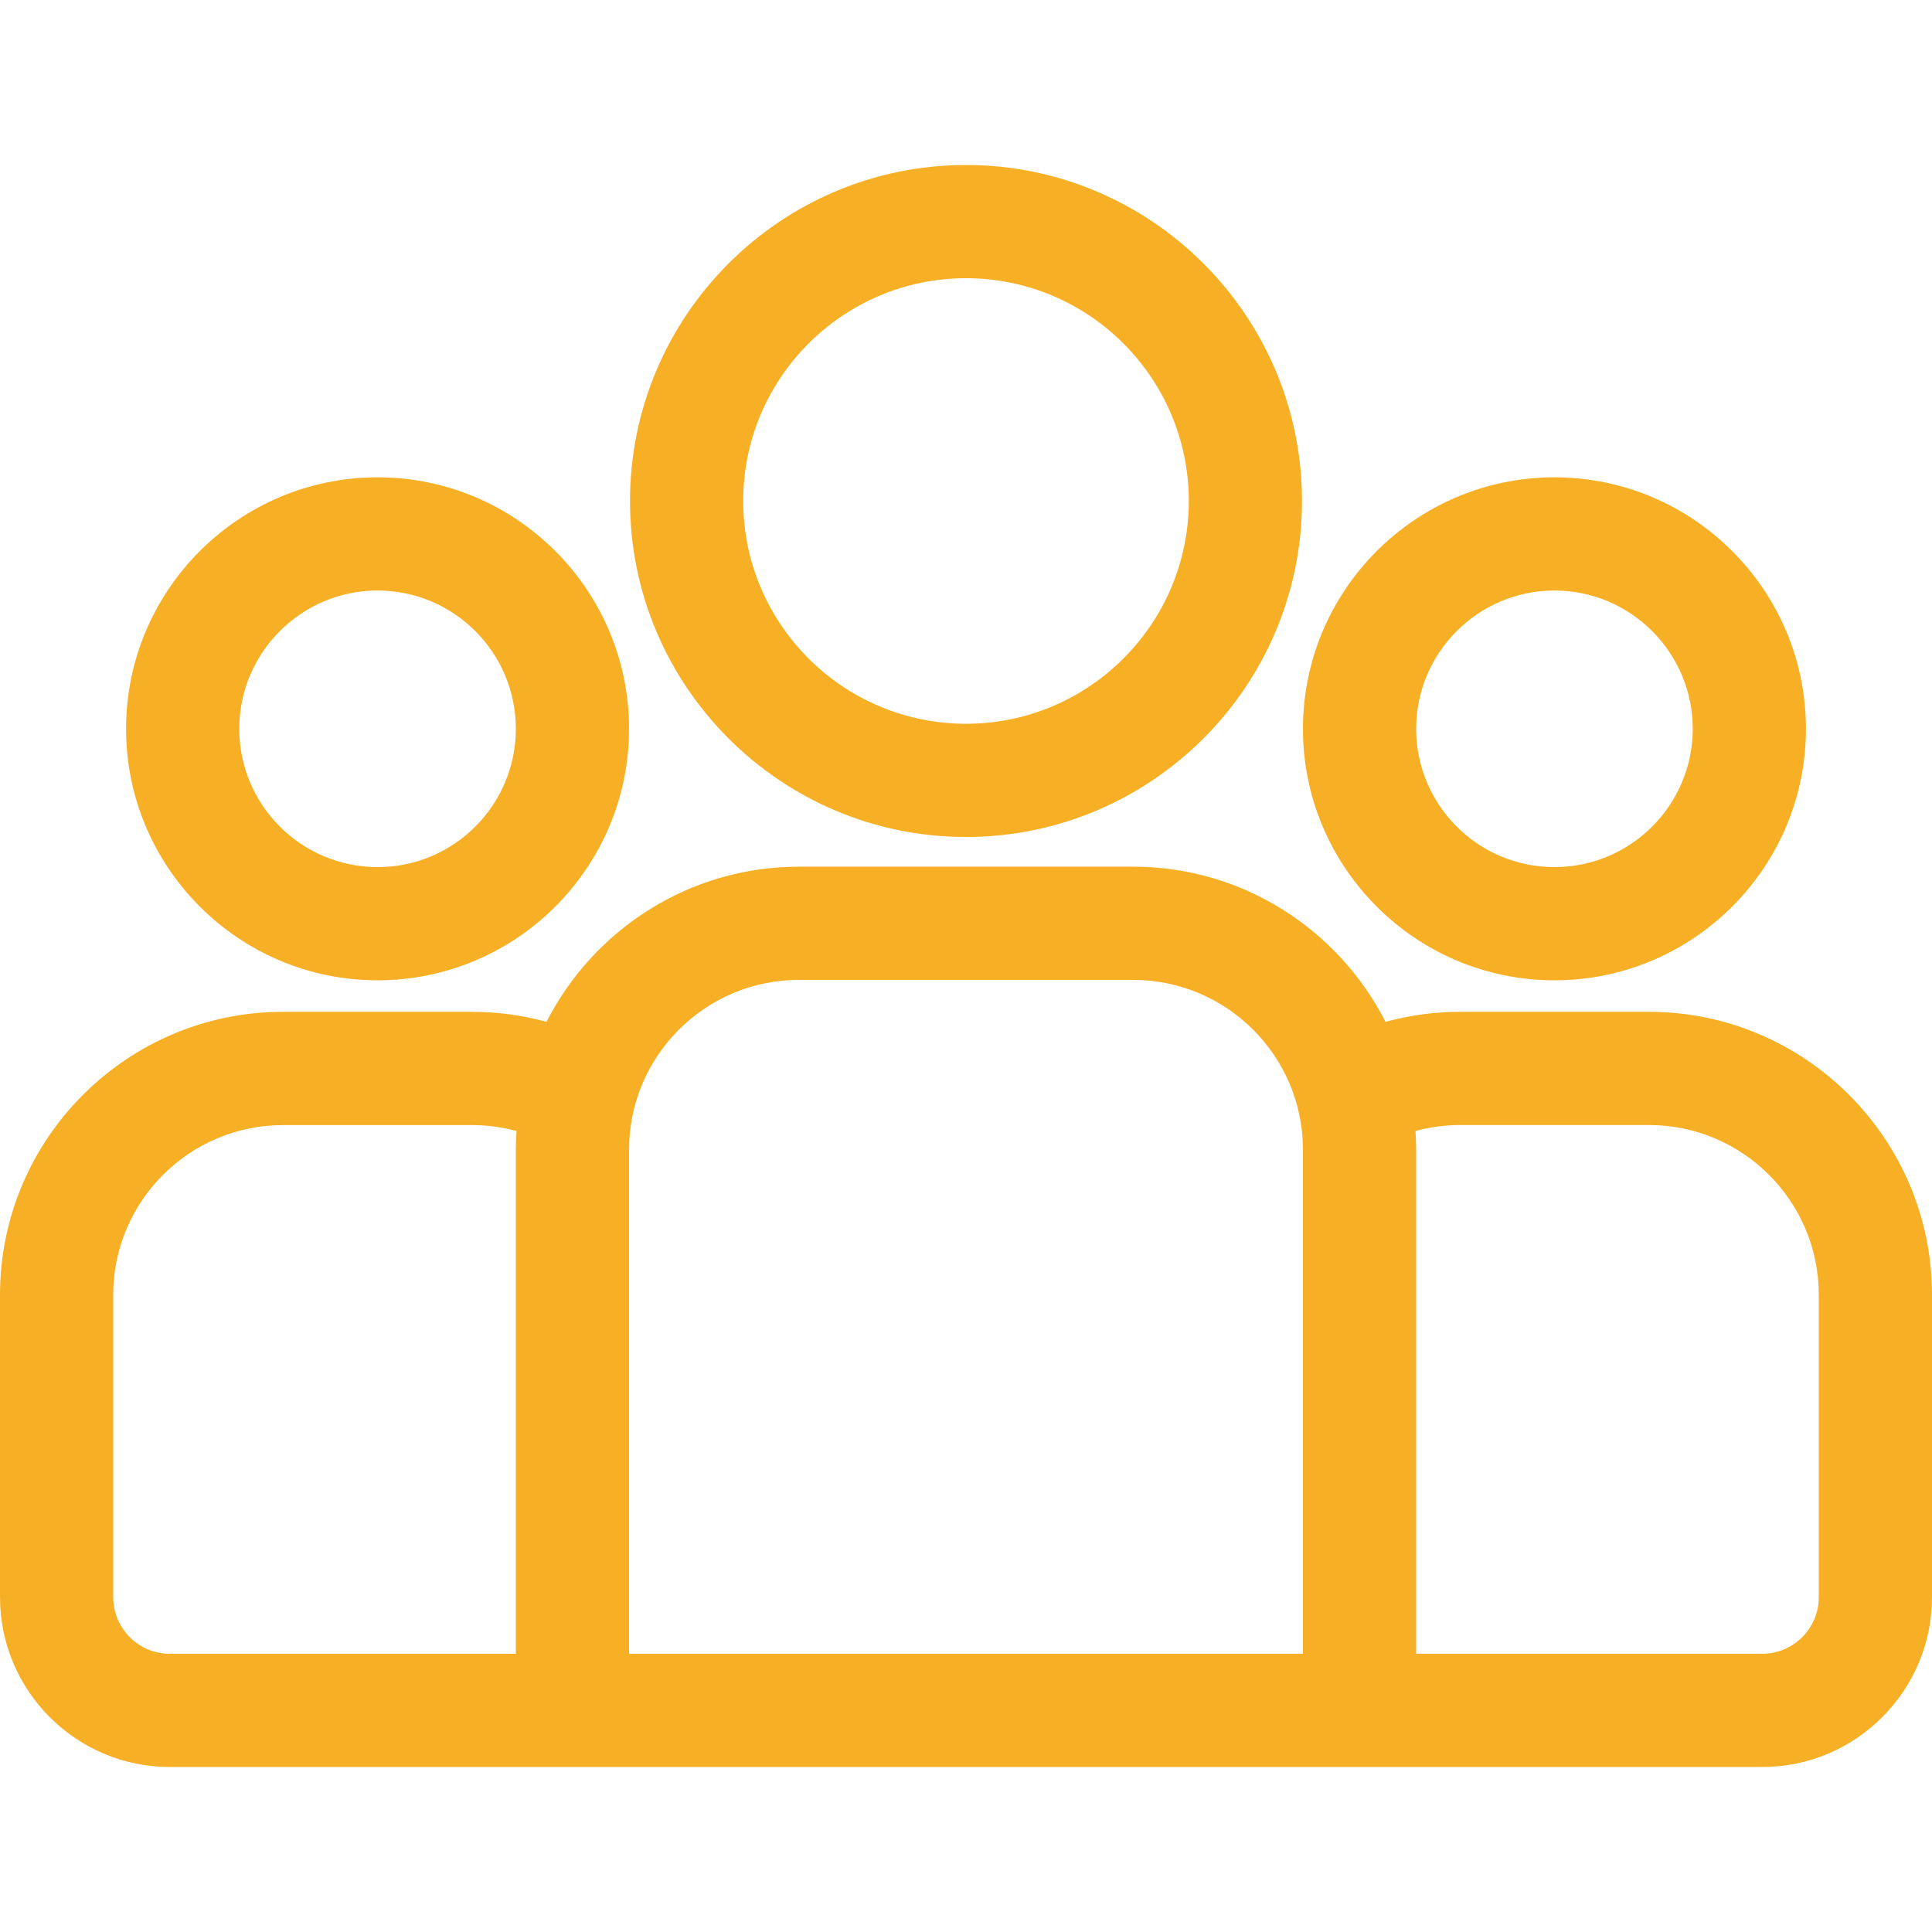
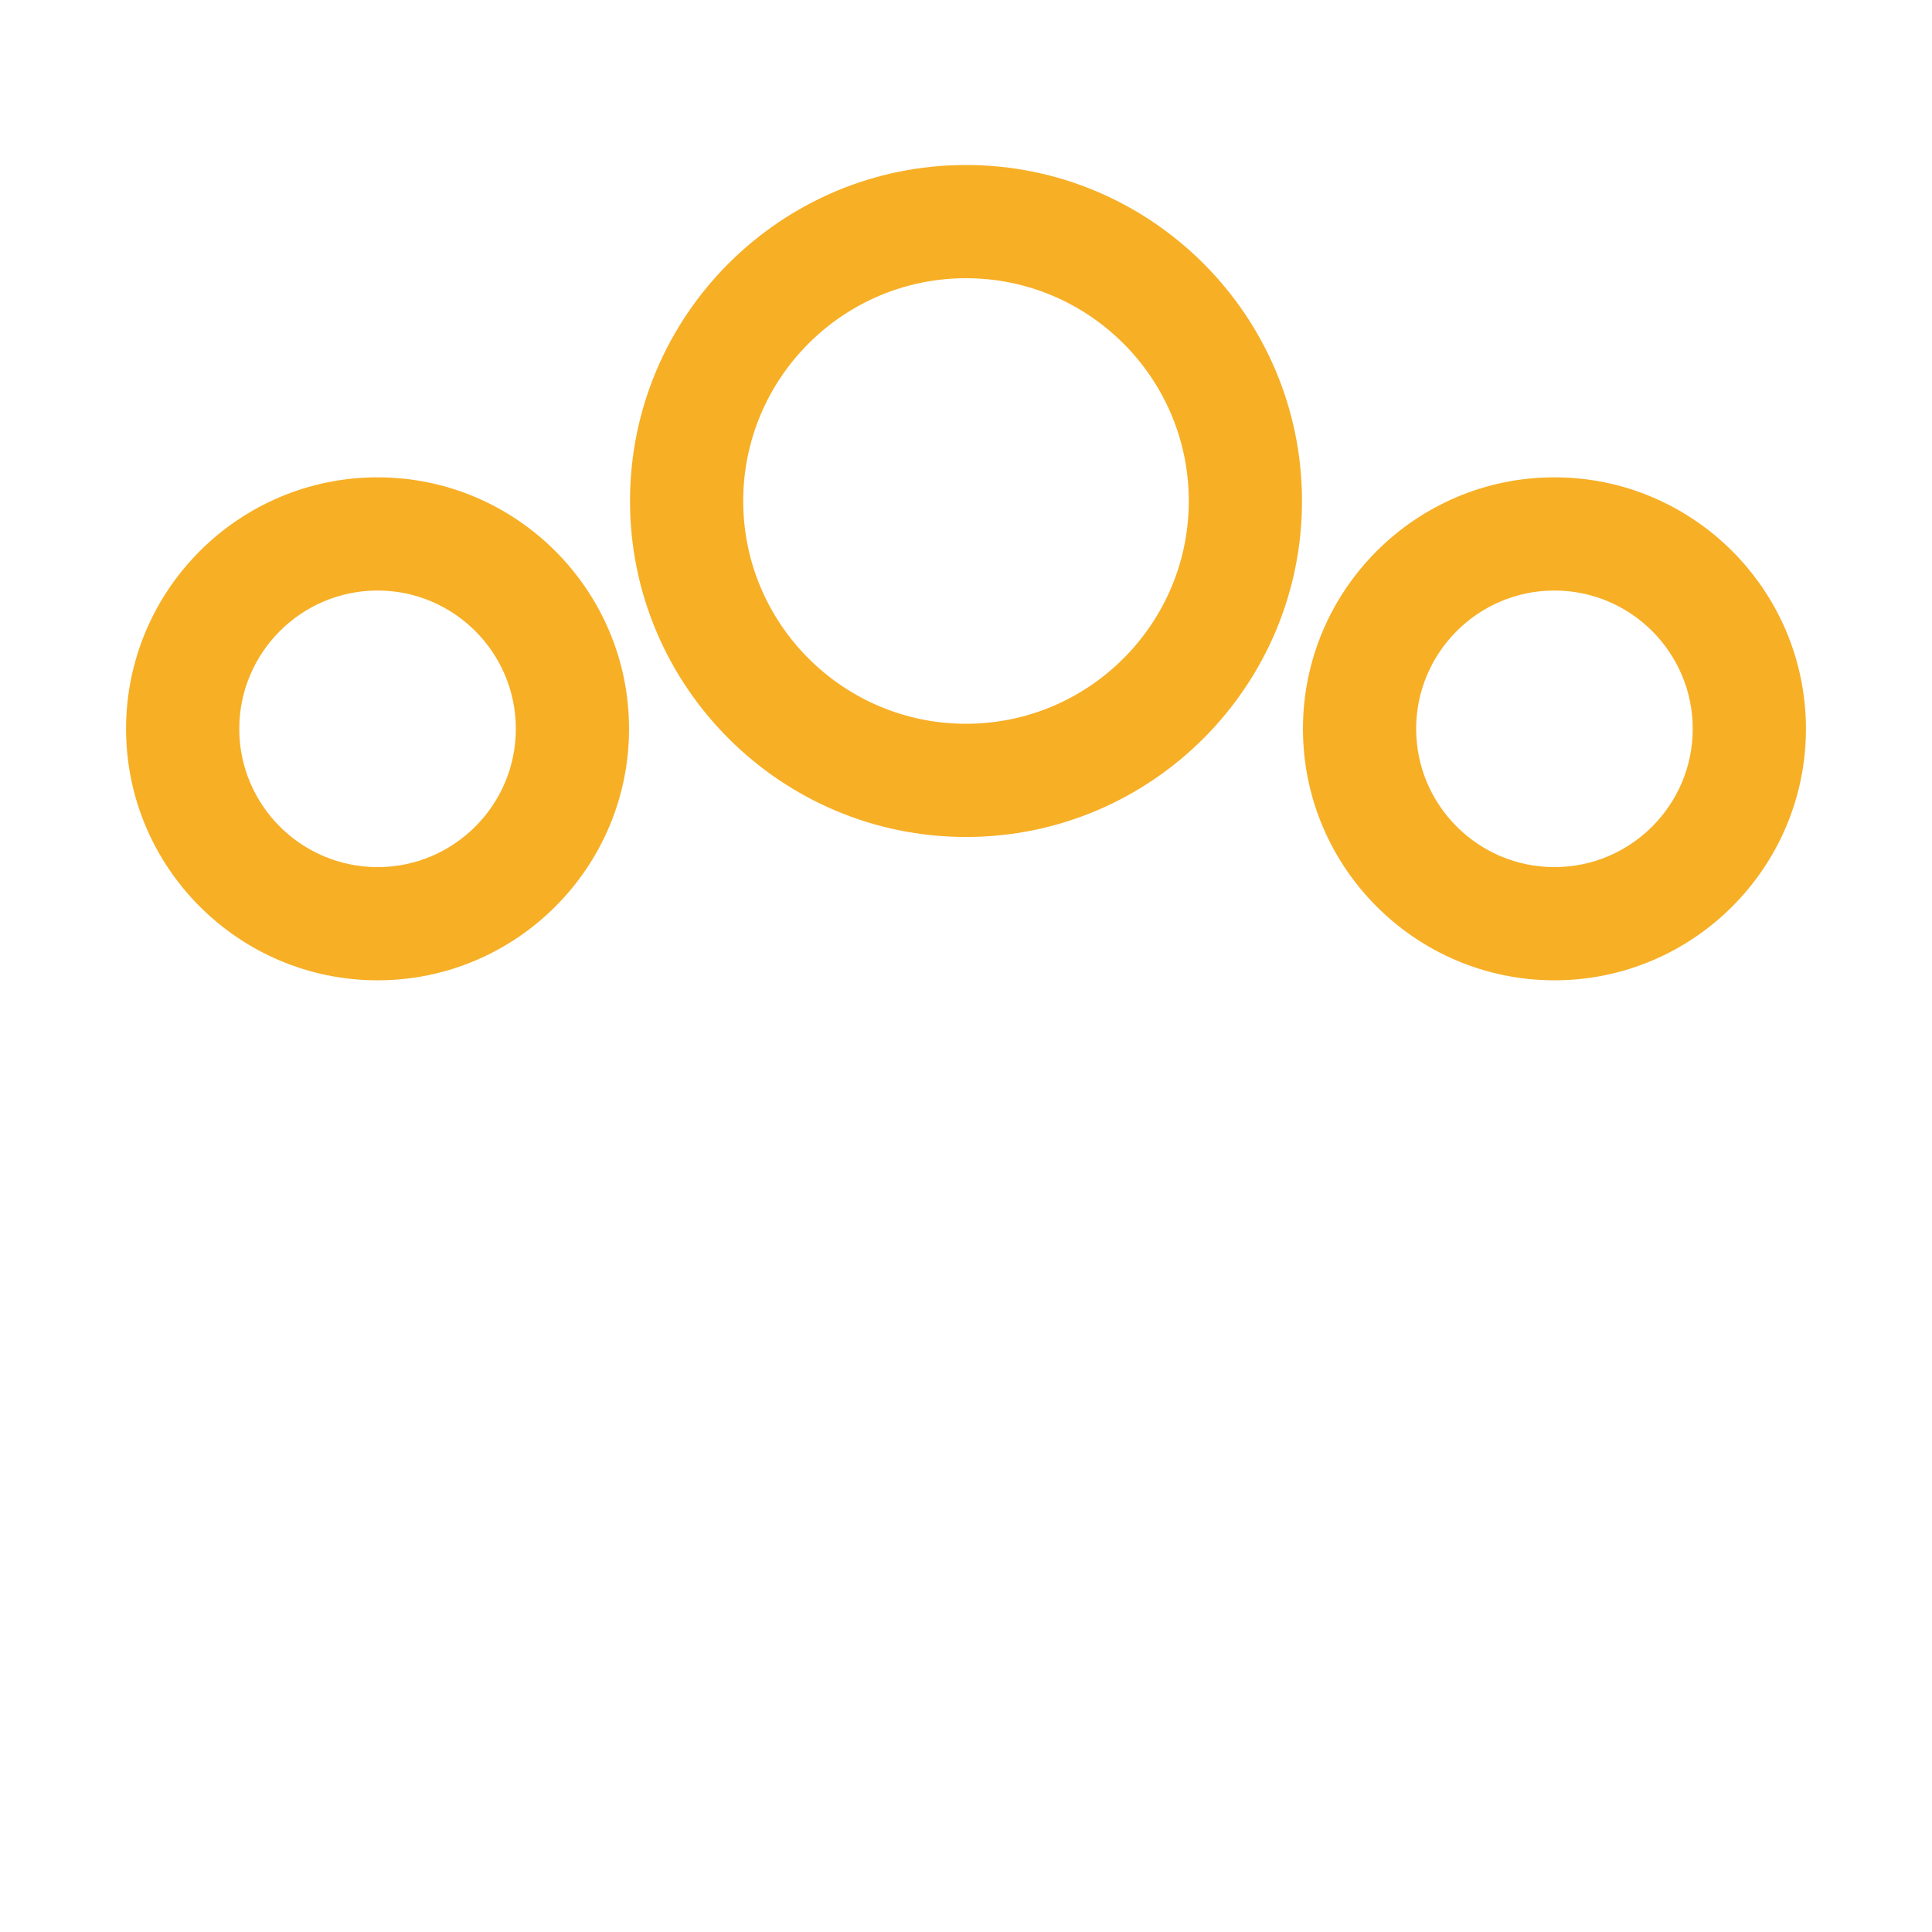
<svg xmlns="http://www.w3.org/2000/svg" width="32" height="32" viewBox="0 0 32 32" fill="none">
-   <path d="M27.312 16.759H24.18C23.754 16.759 23.341 16.818 22.948 16.925C22.173 15.402 20.591 14.355 18.768 14.355H13.232C11.409 14.355 9.827 15.402 9.052 16.925C8.659 16.818 8.246 16.759 7.82 16.759H4.688C2.103 16.759 0 18.862 0 21.447V26.454C0 28.005 1.262 29.267 2.812 29.267H29.188C30.738 29.267 32 28.005 32 26.454V21.447C32 18.862 29.897 16.759 27.312 16.759ZM8.544 19.043V27.392H2.812C2.296 27.392 1.875 26.971 1.875 26.454V21.447C1.875 19.896 3.137 18.635 4.688 18.635H7.82C8.074 18.635 8.321 18.669 8.555 18.733C8.549 18.835 8.544 18.939 8.544 19.043ZM21.581 27.392H10.419V19.043C10.419 17.492 11.681 16.23 13.232 16.23H18.768C20.319 16.23 21.581 17.492 21.581 19.043V27.392ZM30.125 26.454C30.125 26.971 29.704 27.392 29.188 27.392H23.456V19.043C23.456 18.938 23.451 18.835 23.445 18.733C23.679 18.669 23.926 18.634 24.18 18.634H27.312C28.863 18.634 30.125 19.896 30.125 21.447V26.454Z" fill="#F7AF26" />
  <path d="M6.254 7.906C3.957 7.906 2.088 9.775 2.088 12.072C2.088 14.369 3.957 16.237 6.254 16.237C8.55 16.237 10.419 14.369 10.419 12.072C10.419 9.775 8.551 7.906 6.254 7.906ZM6.254 14.362C4.991 14.362 3.963 13.335 3.963 12.072C3.963 10.809 4.991 9.781 6.254 9.781C7.517 9.781 8.544 10.809 8.544 12.072C8.544 13.335 7.517 14.362 6.254 14.362Z" fill="#F7AF26" />
  <path d="M16 2.733C12.931 2.733 10.435 5.229 10.435 8.298C10.435 11.366 12.931 13.863 16 13.863C19.069 13.863 21.565 11.366 21.565 8.298C21.565 5.229 19.069 2.733 16 2.733ZM16 11.988C13.965 11.988 12.31 10.333 12.31 8.298C12.31 6.263 13.965 4.608 16 4.608C18.035 4.608 19.69 6.263 19.69 8.298C19.69 10.333 18.035 11.988 16 11.988Z" fill="#F7AF26" />
  <path d="M25.746 7.906C23.45 7.906 21.581 9.775 21.581 12.072C21.581 14.369 23.45 16.237 25.746 16.237C28.043 16.237 29.912 14.369 29.912 12.072C29.912 9.775 28.043 7.906 25.746 7.906ZM25.746 14.362C24.483 14.362 23.456 13.335 23.456 12.072C23.456 10.809 24.483 9.781 25.746 9.781C27.009 9.781 28.037 10.809 28.037 12.072C28.037 13.335 27.009 14.362 25.746 14.362Z" fill="#F7AF26" />
</svg>